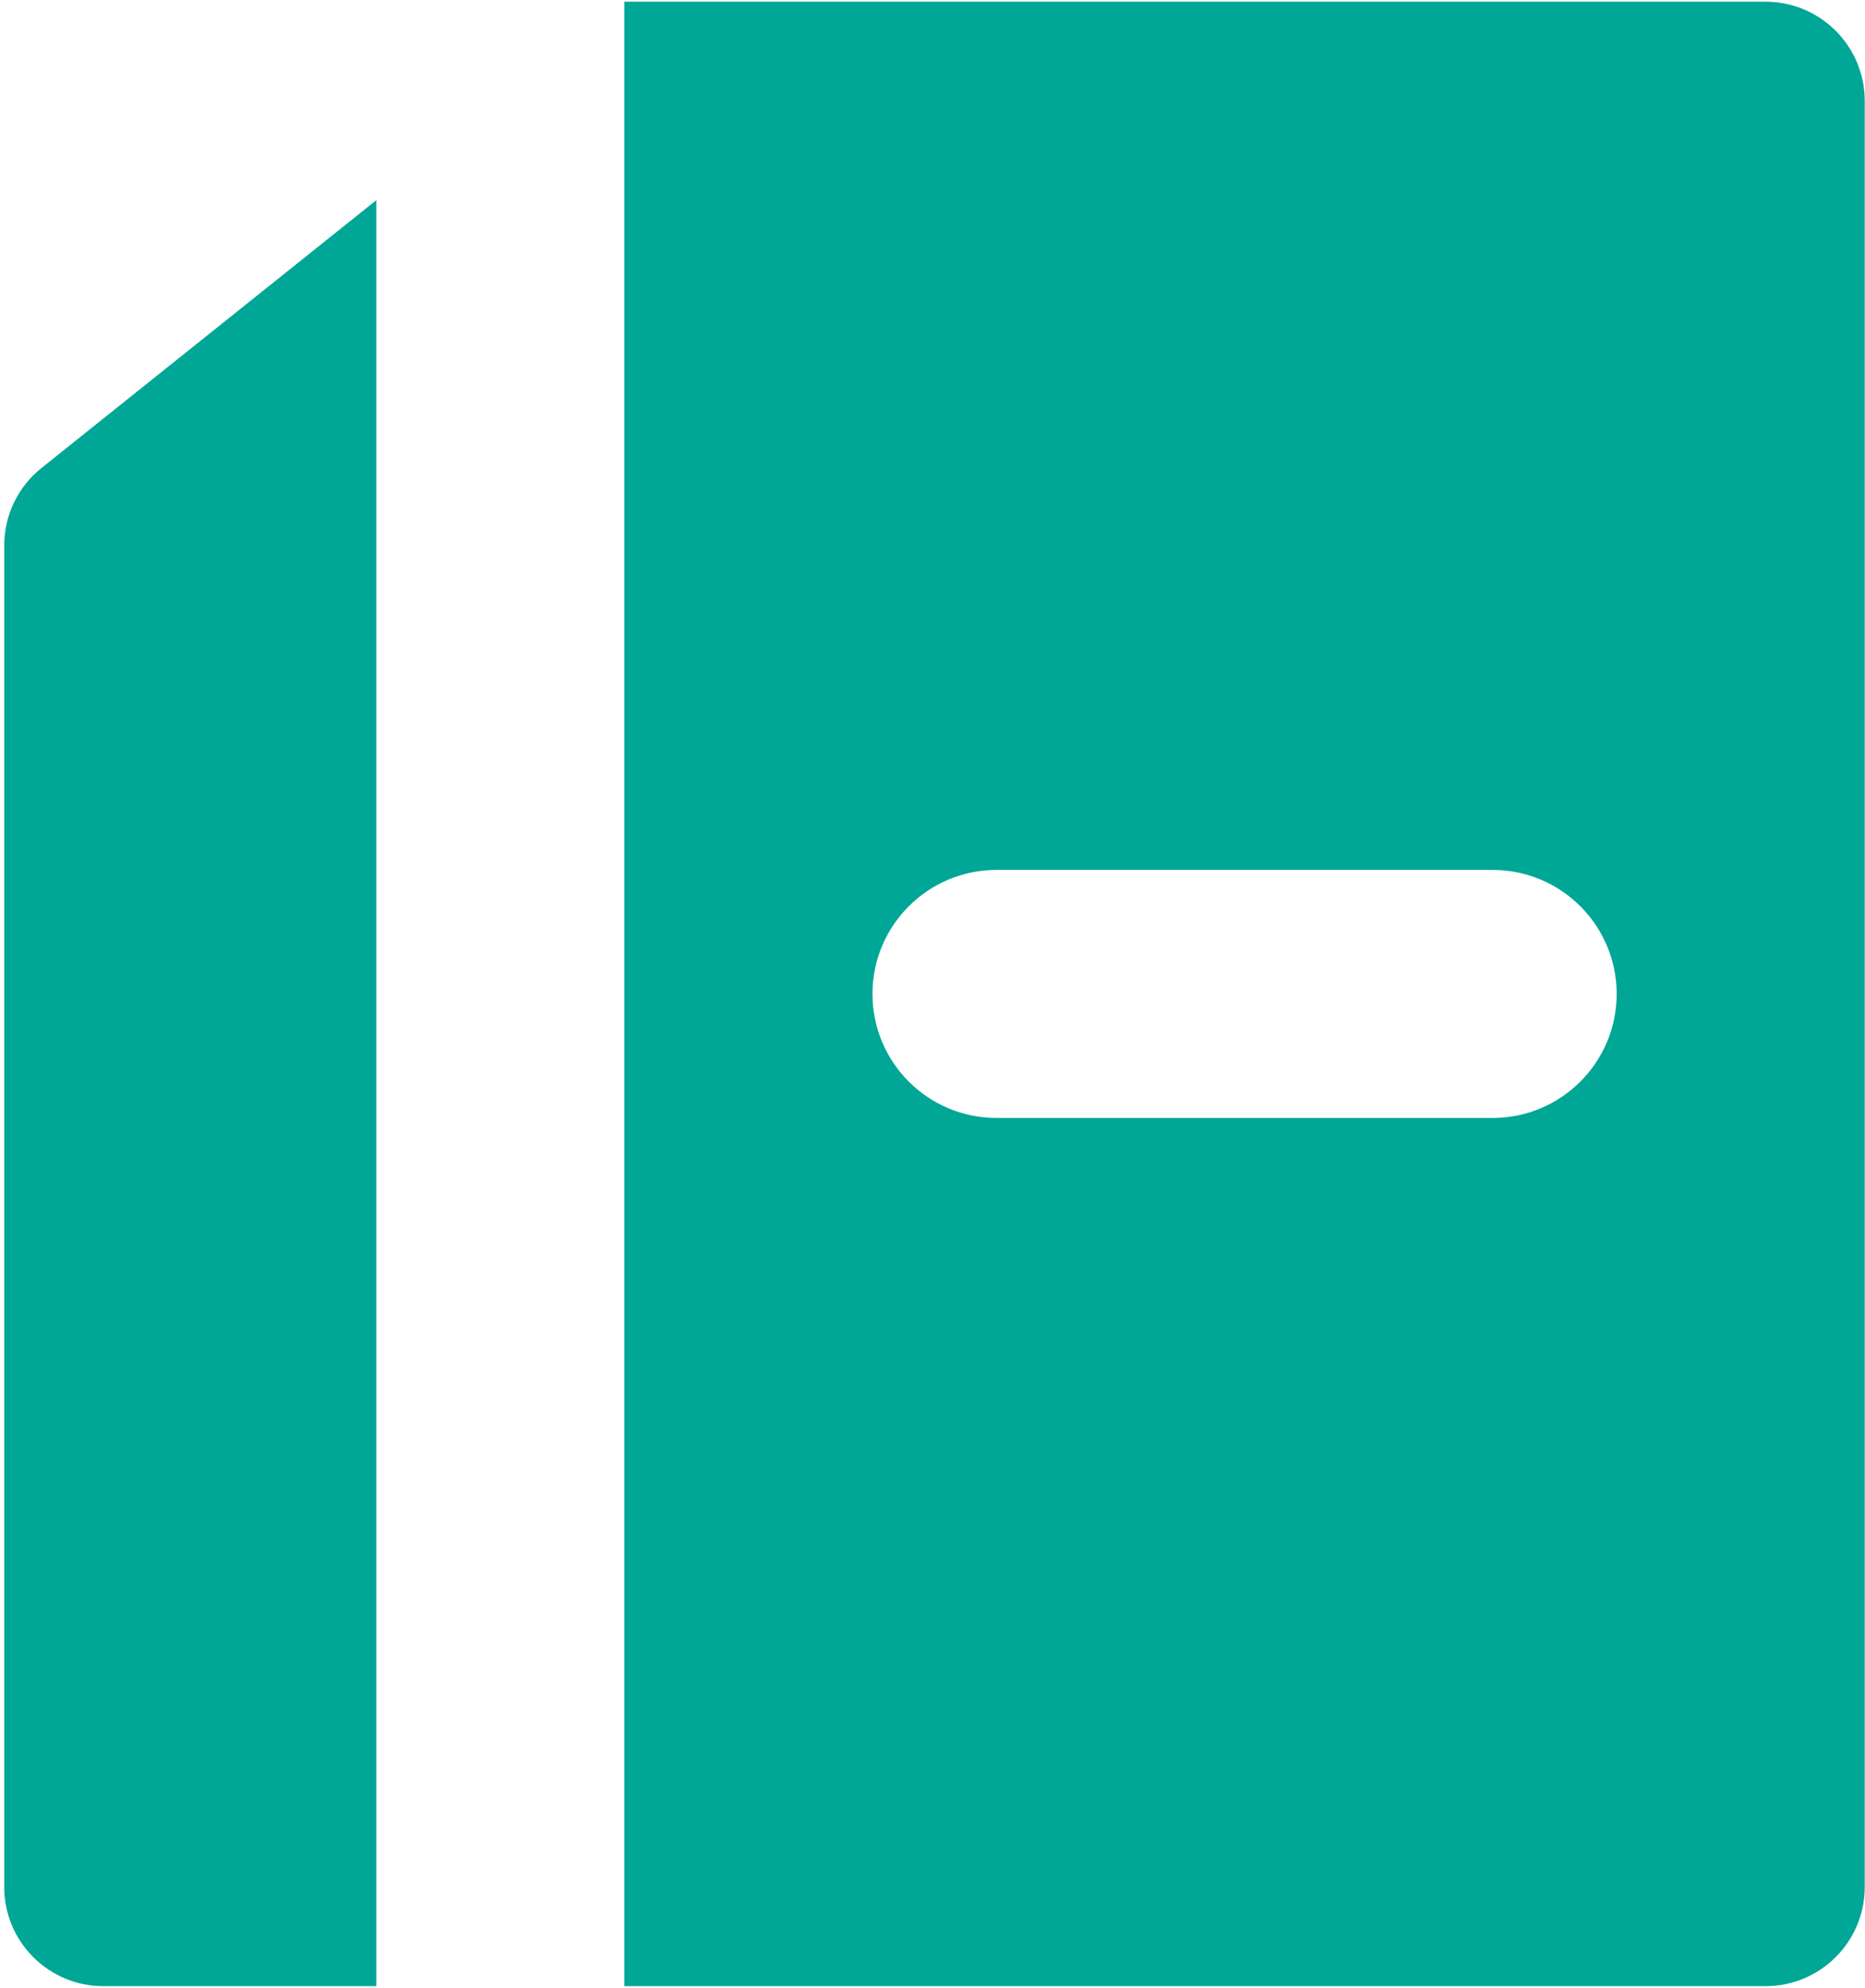
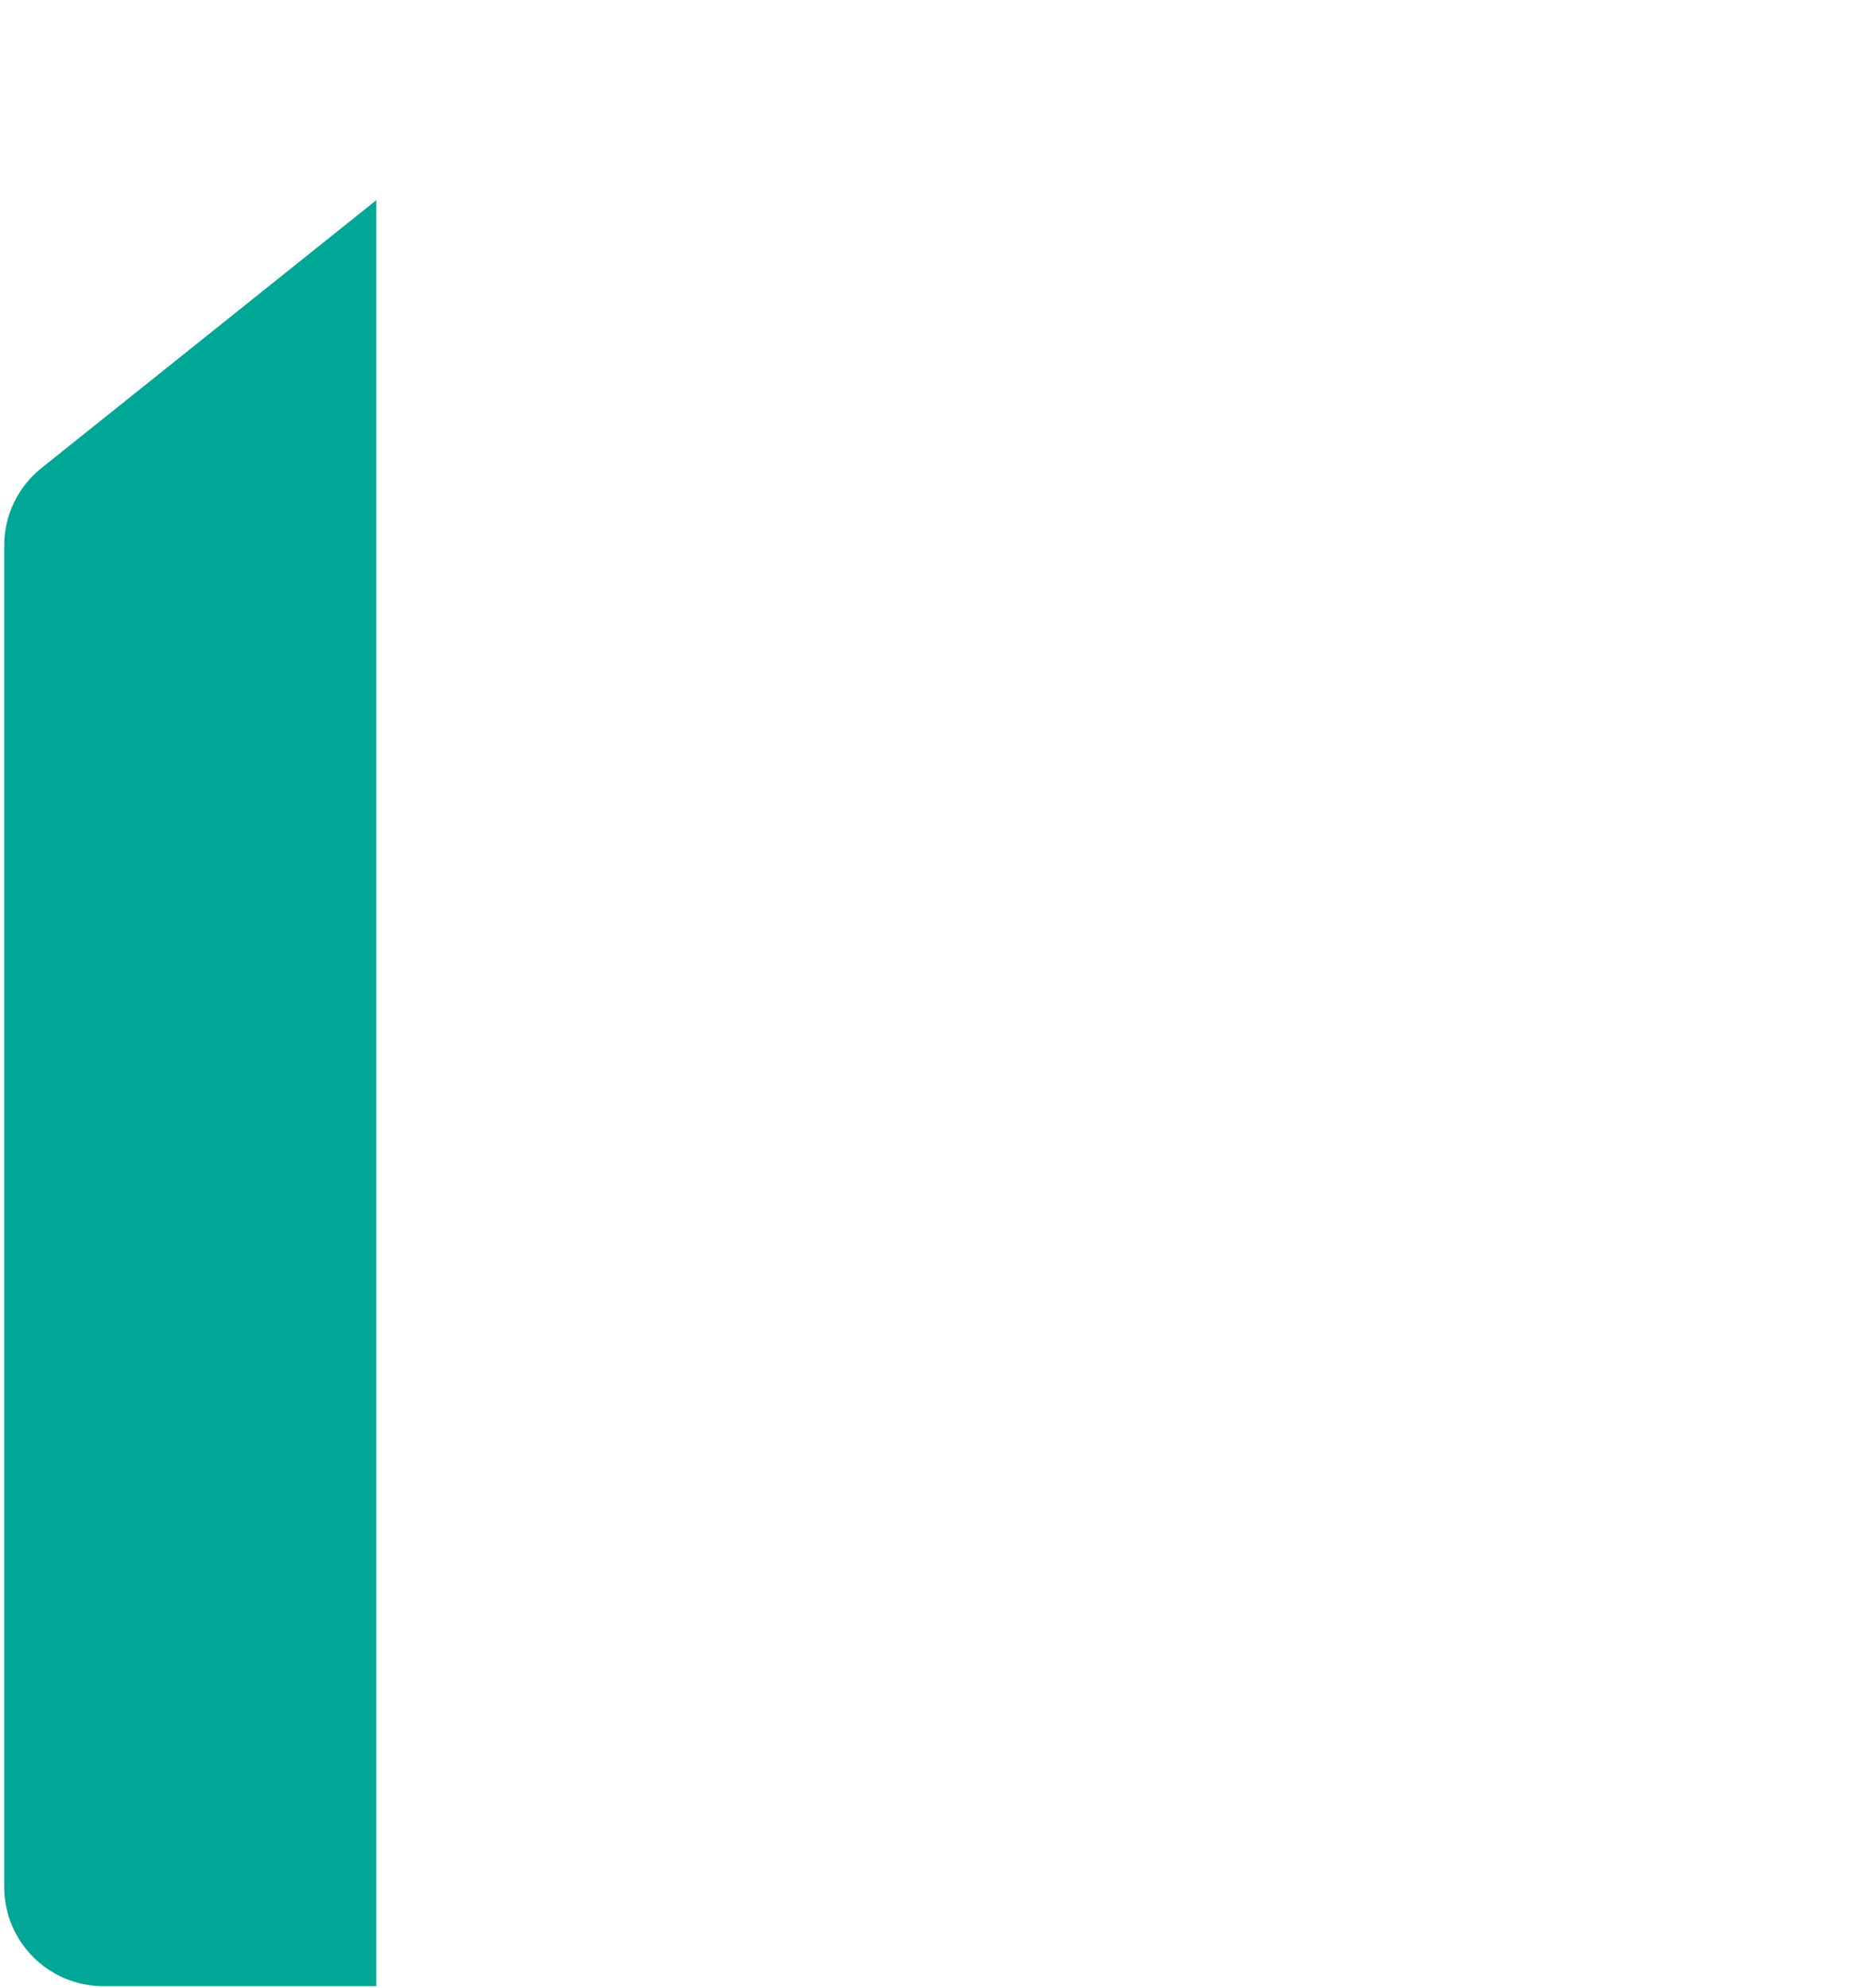
<svg xmlns="http://www.w3.org/2000/svg" width="273" height="291" viewBox="0 0 273 291" fill="none">
  <path d="M6.064 68.517C2.614 71.277 0.617 75.453 0.617 79.847V276.225C0.617 284.25 7.117 290.75 15.142 290.75H55.086V29.3L6.064 68.517Z" fill="#00A696" />
-   <path d="M258.436 0.25H91.398V290.75H258.436C266.461 290.75 272.961 284.25 272.961 276.225V14.775C272.961 6.75 266.461 0.25 258.436 0.25ZM218.492 163.656H145.867C135.845 163.656 127.711 155.522 127.711 145.5C127.711 135.478 135.845 127.344 145.867 127.344H218.492C228.515 127.344 236.649 135.478 236.649 145.5C236.649 155.522 228.515 163.656 218.492 163.656Z" fill="#00A696" />
</svg>